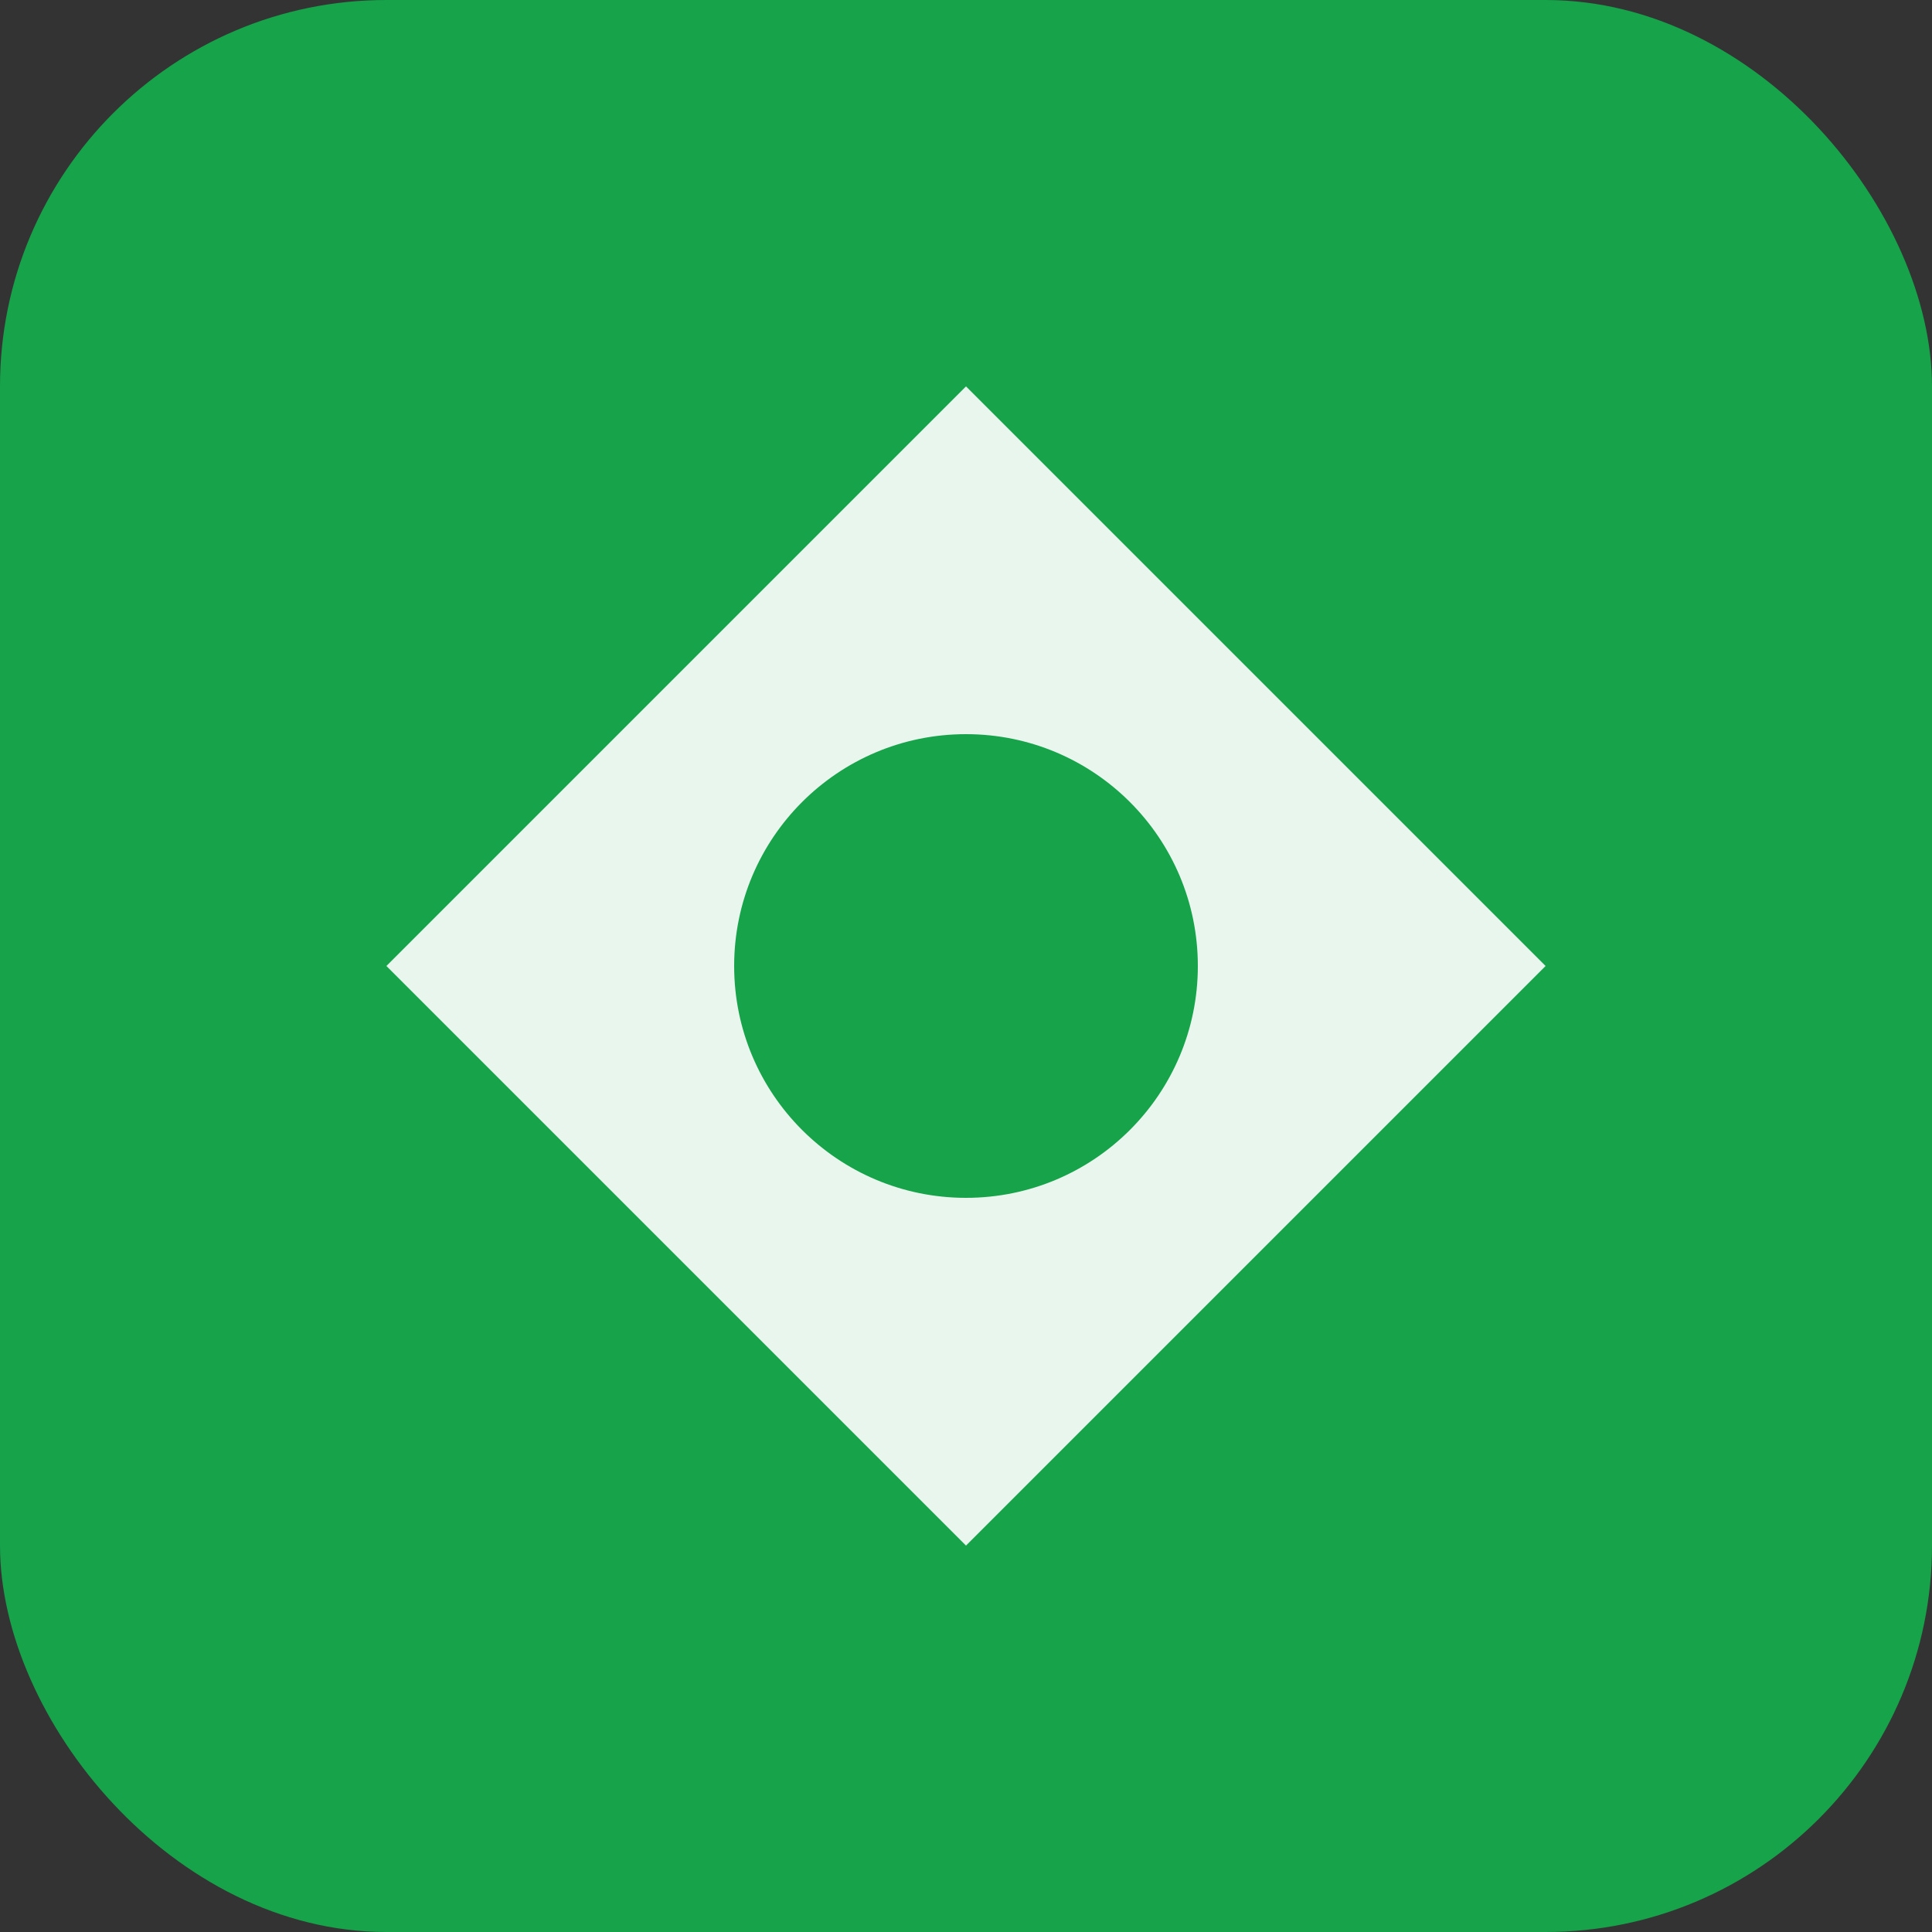
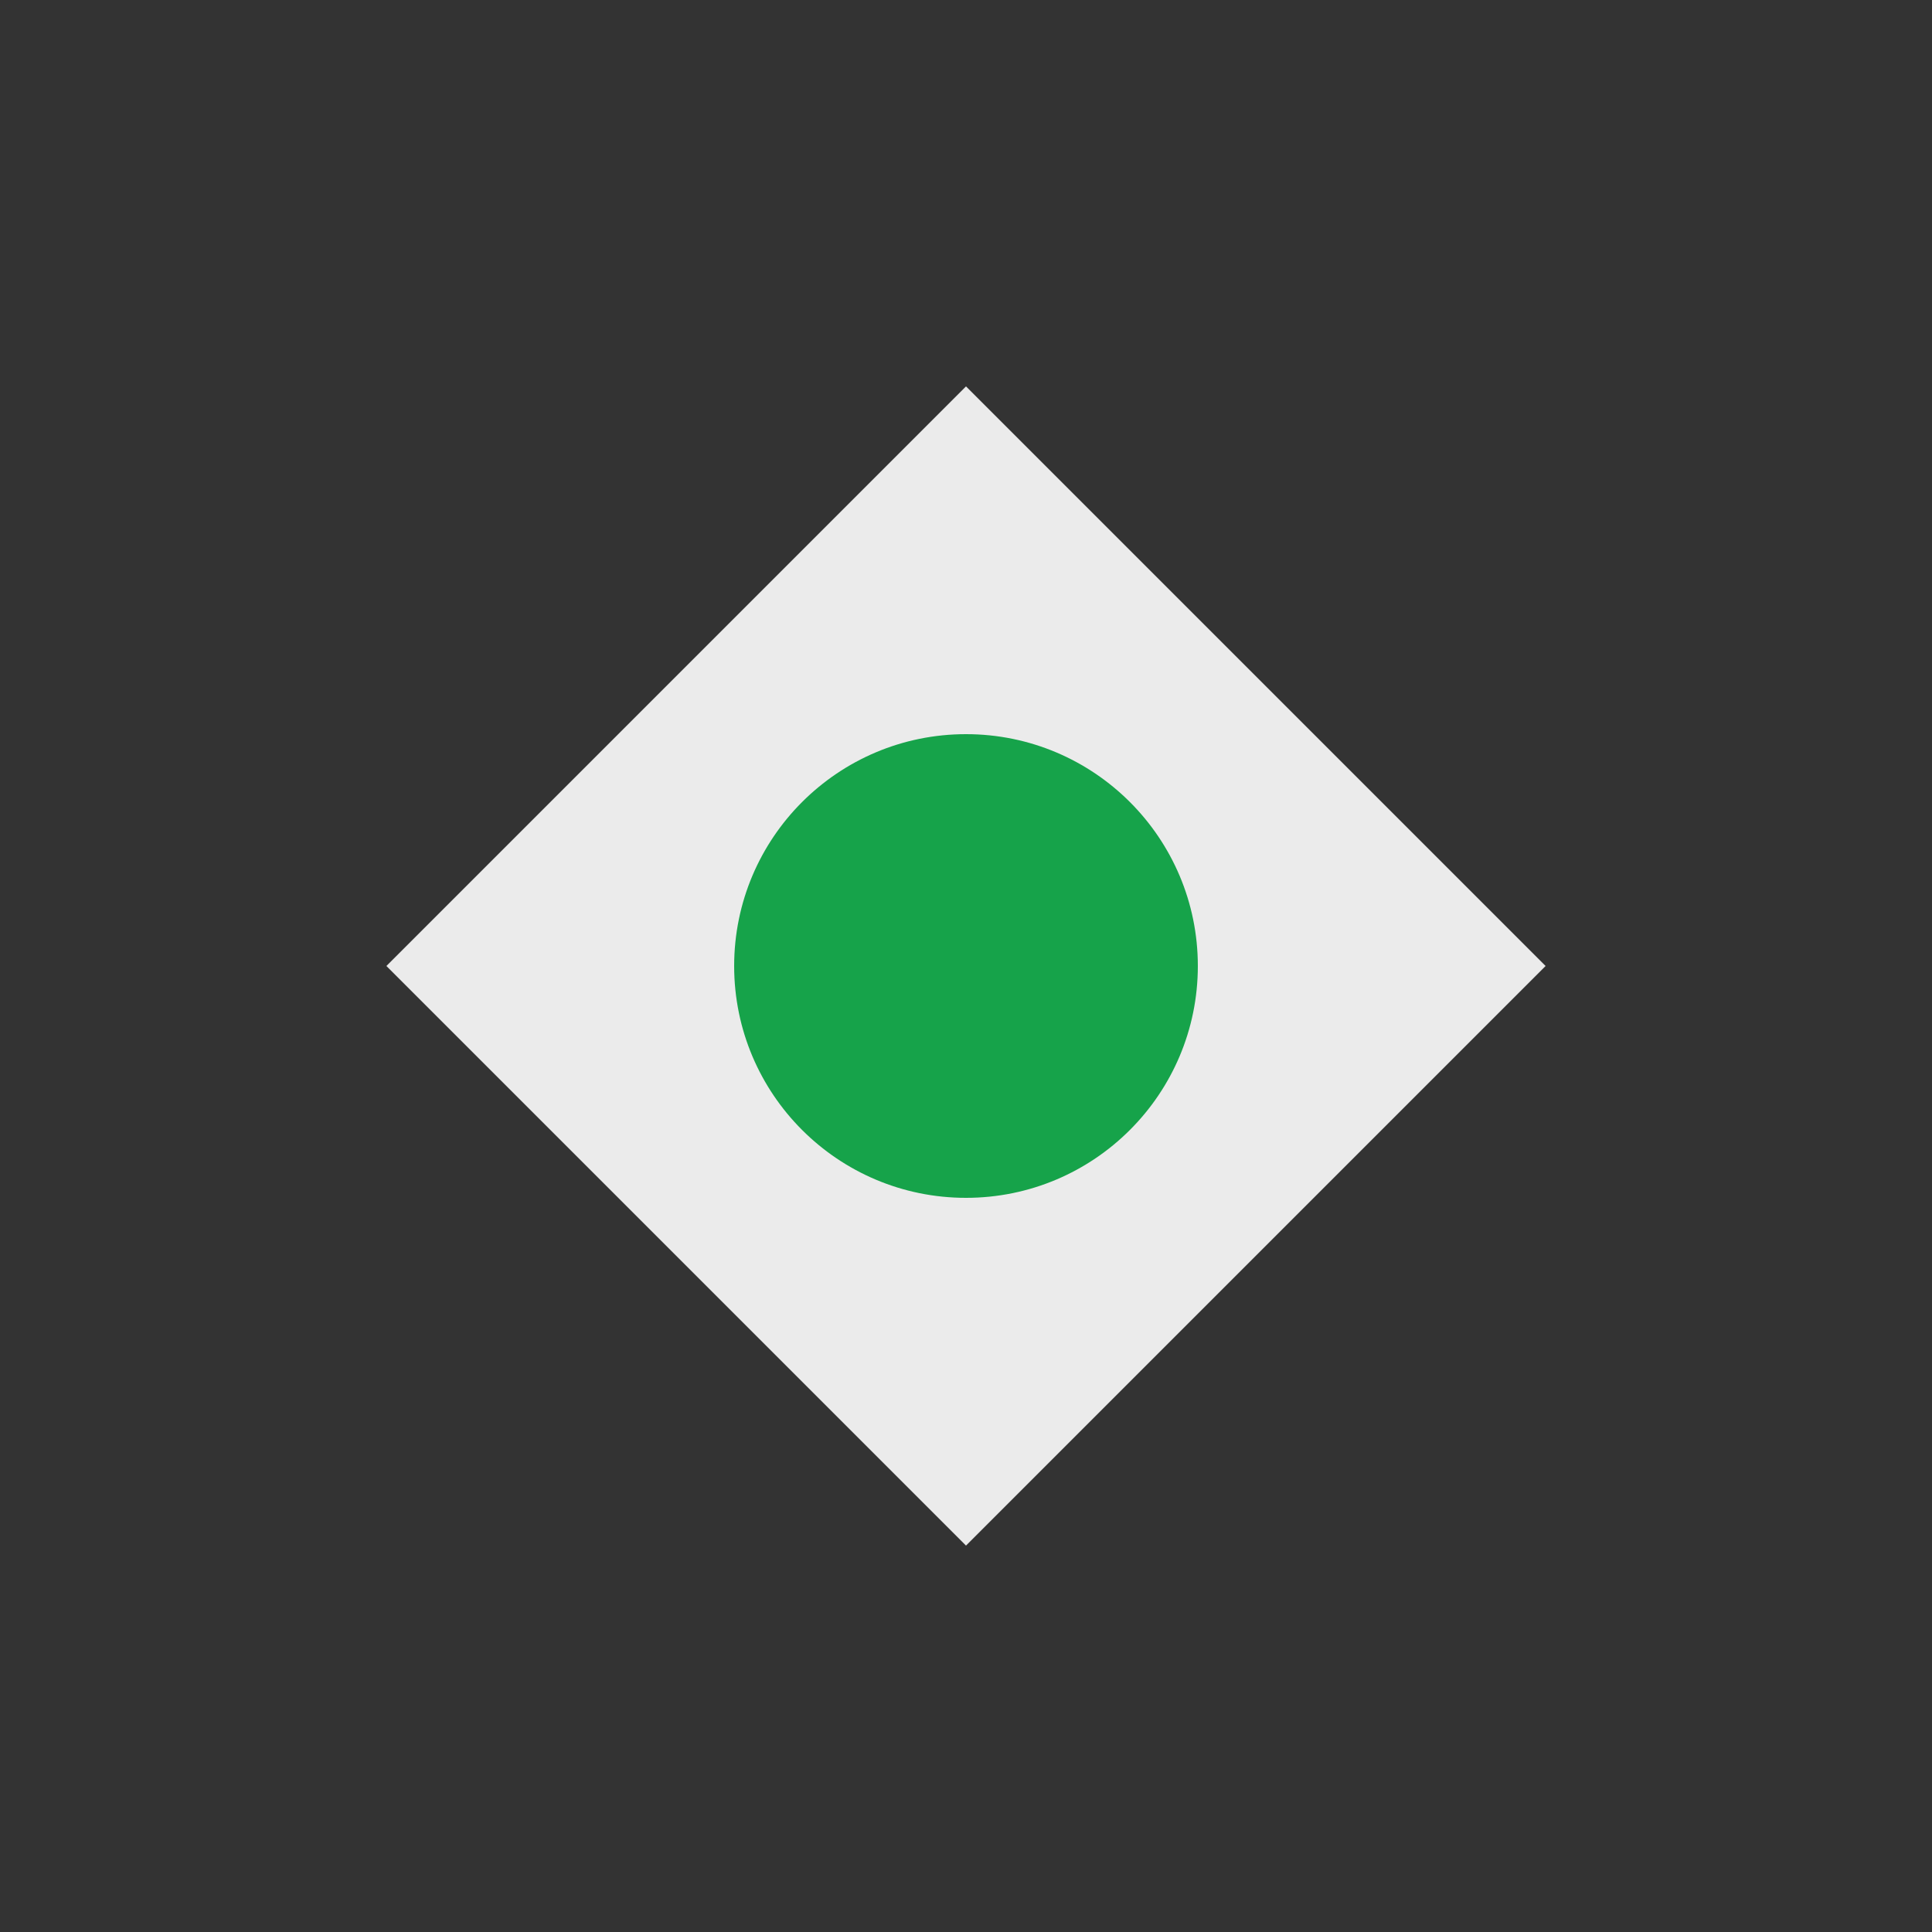
<svg xmlns="http://www.w3.org/2000/svg" viewBox="0 0 100 100">
  <rect x="0" y="0" width="100" height="100" fill="#333333" stroke="none" />
-   <rect width="100" height="100" rx="20" fill="#16a34a" />
  <path d="M50 20 L80 50 L50 80 L20 50 Z" fill="white" opacity="0.9" />
  <circle cx="50" cy="50" r="12" fill="#16a34a" />
</svg>